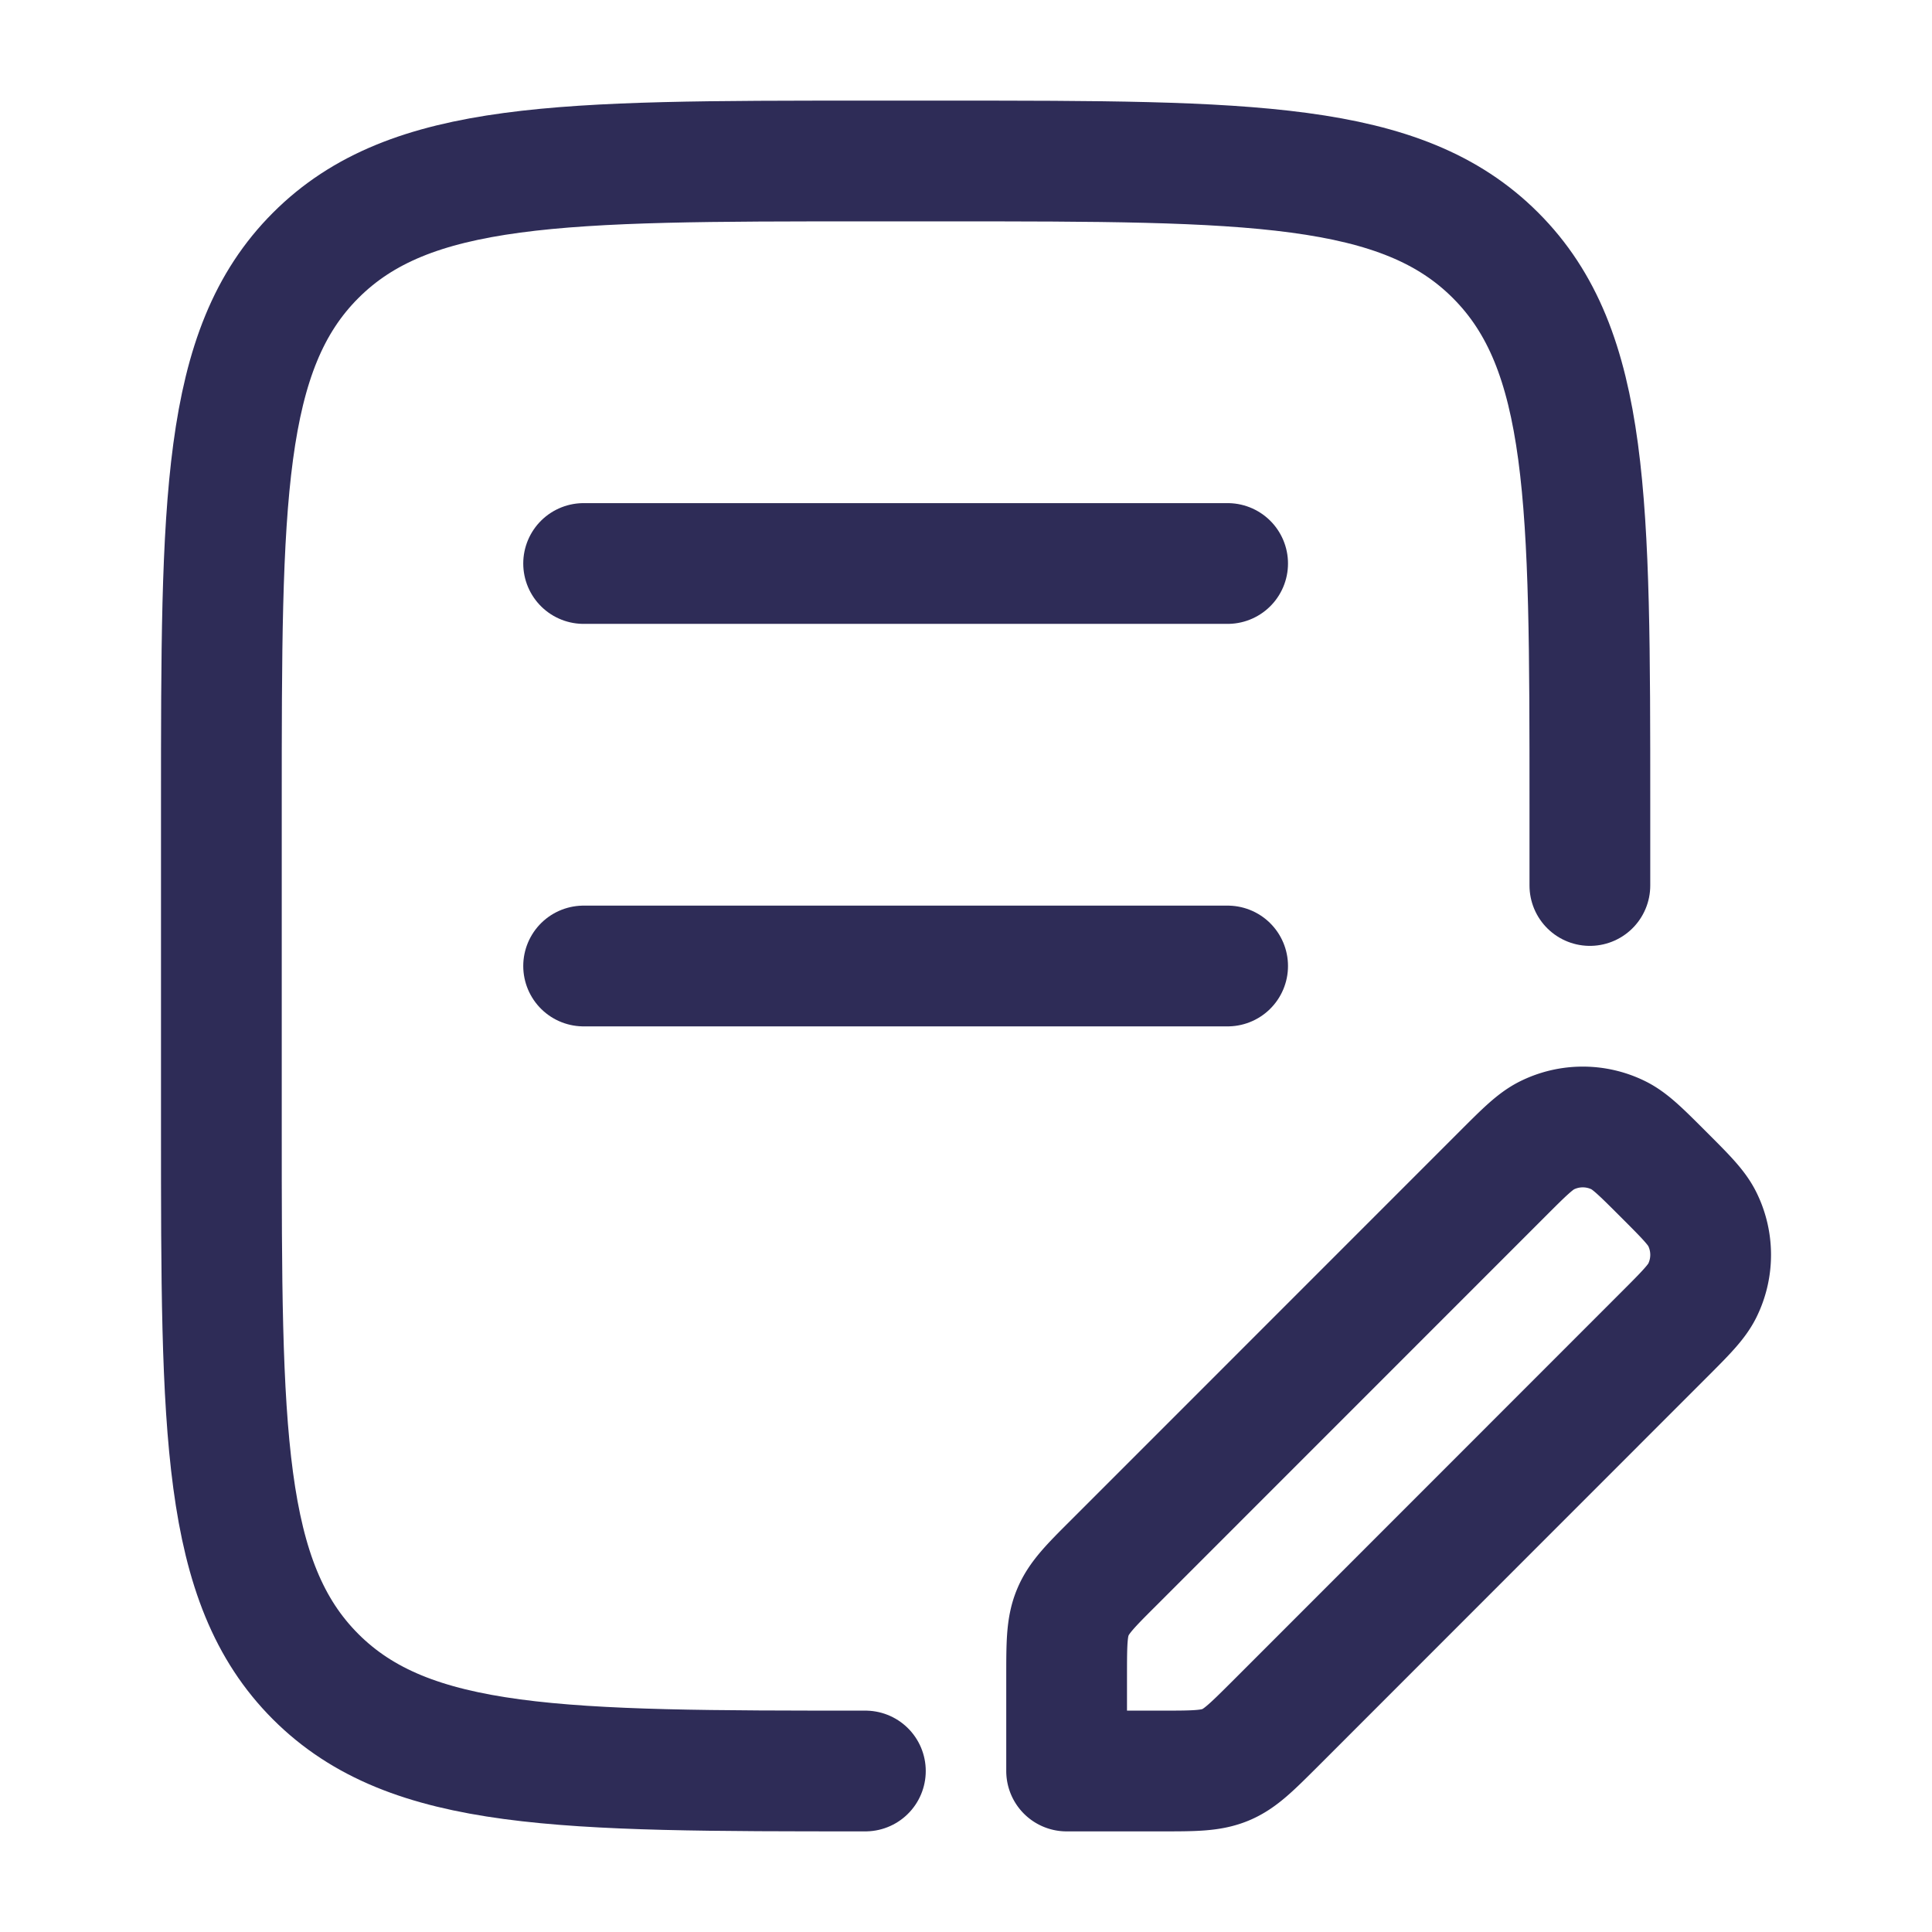
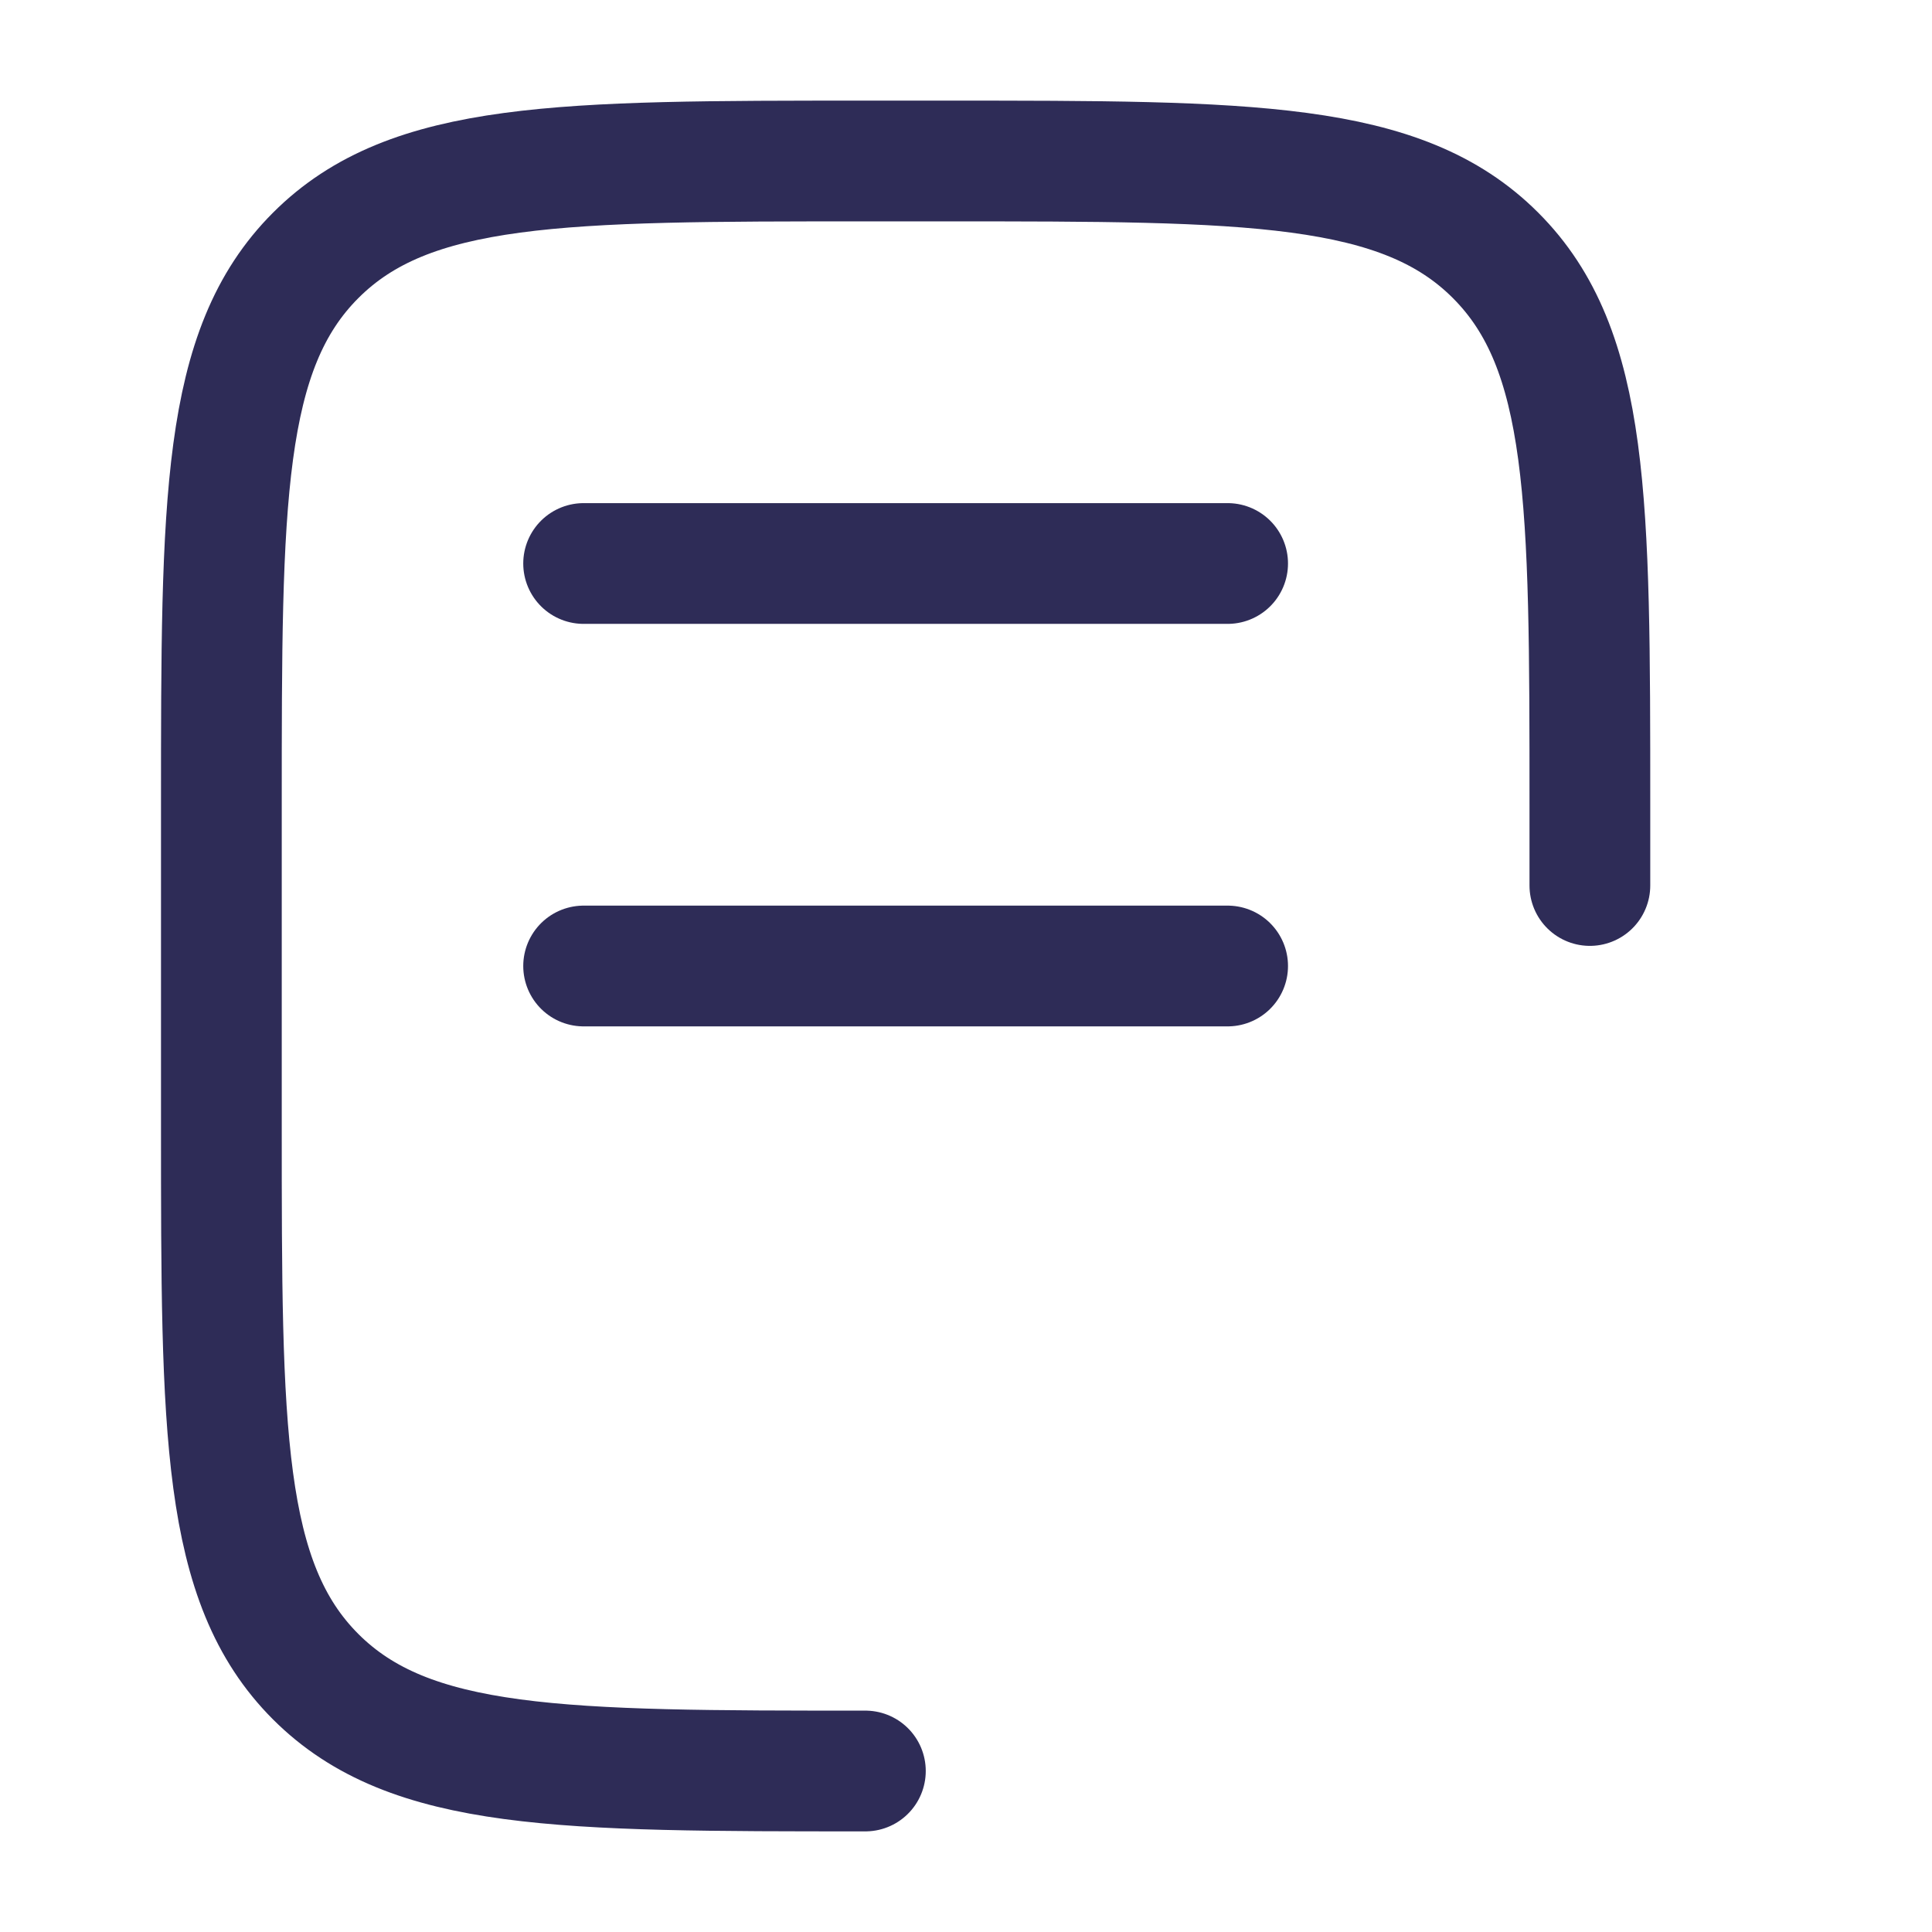
<svg xmlns="http://www.w3.org/2000/svg" width="24" height="24" fill="none" viewBox="0 0 24 24">
  <path stroke="#2E2C57" stroke-linecap="round" stroke-linejoin="round" stroke-width="1.5" d="M19.75 11v-1c0-3.771 0-5.657-1.172-6.828C17.407 2 15.521 2 11.75 2h-1C6.98 2 5.093 2 3.922 3.172 2.75 4.343 2.75 6.229 2.75 10v4c0 3.771 0 5.657 1.171 6.828C5.093 22 6.98 22 10.75 22" />
  <path stroke="#2E2C57" stroke-linecap="round" stroke-width="1.5" d="M7.25 7h8m-8 5h8" />
-   <path stroke="#2E2C57" stroke-linejoin="round" stroke-width="1.5" d="M13.25 20.827V22h1.173c.41 0 .614 0 .799-.076.184-.076.328-.221.618-.51l4.823-4.825c.273-.273.41-.41.483-.556.139-.28.139-.61 0-.89-.073-.147-.21-.283-.483-.556-.273-.273-.41-.41-.556-.483a1.002 1.002 0 0 0-.89 0c-.147.073-.284.21-.557.483l-4.823 4.824c-.29.289-.434.434-.51.618-.077.184-.077.388-.077.798Z" />
</svg>